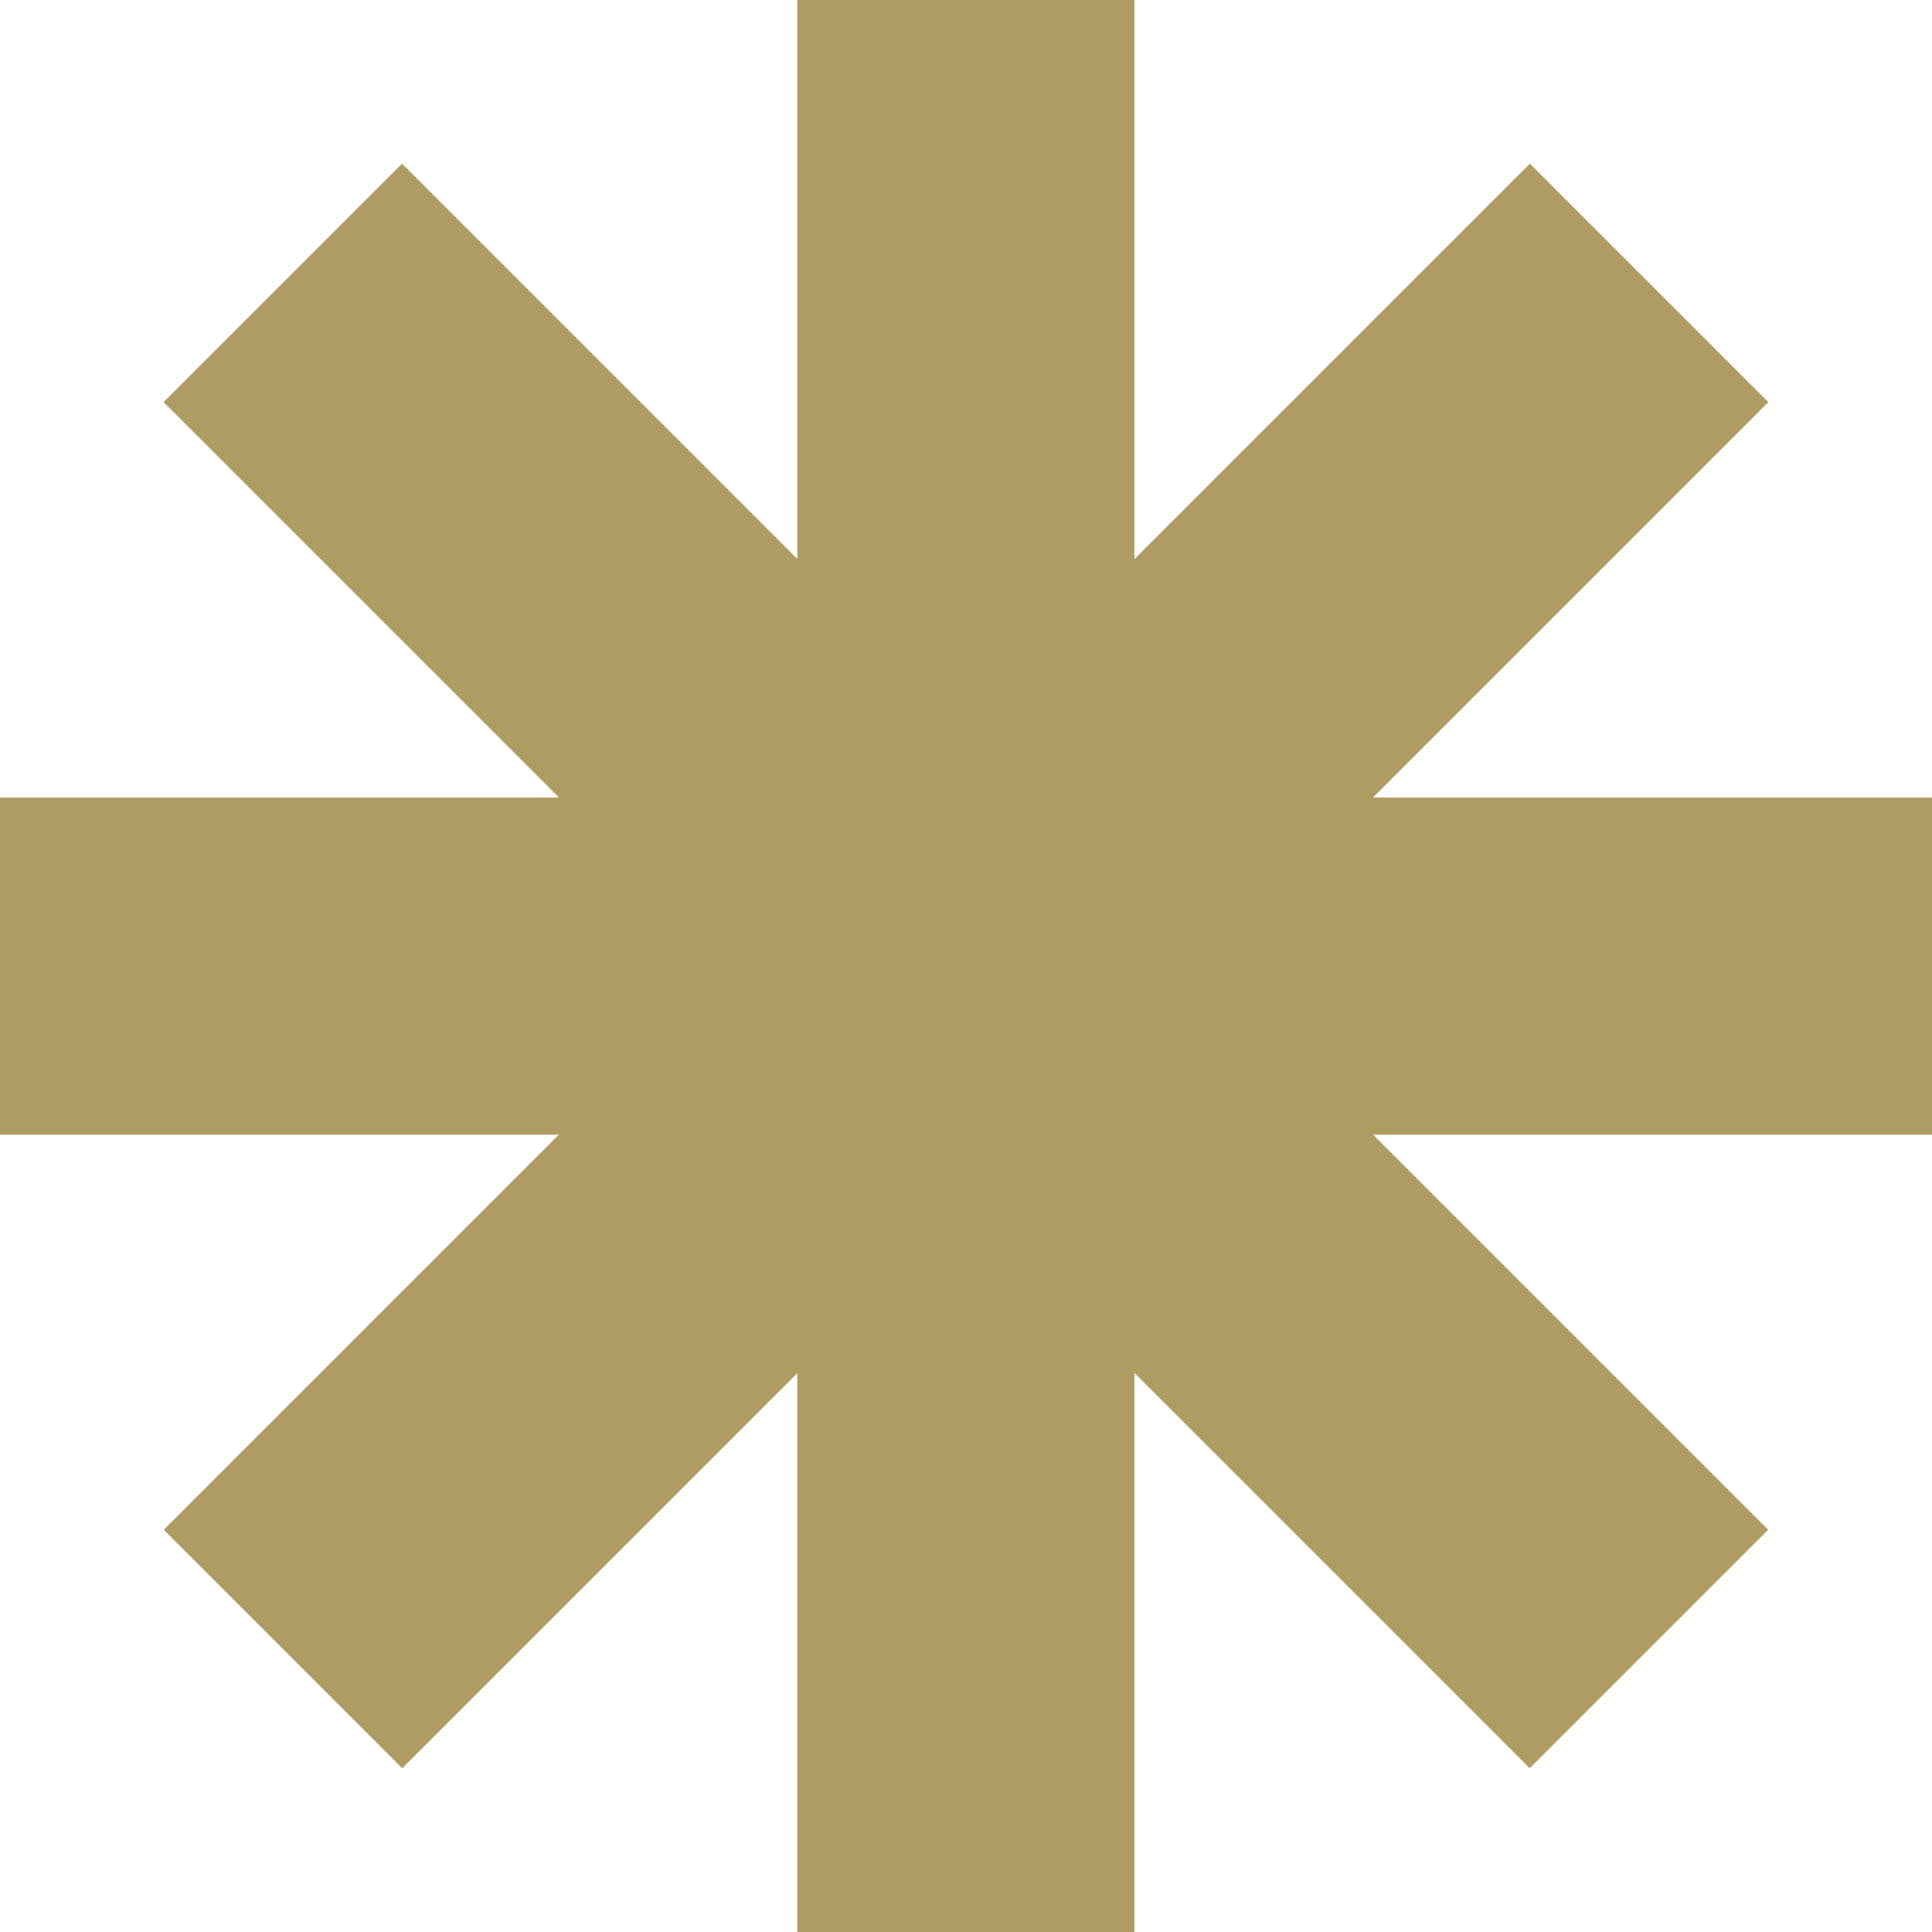
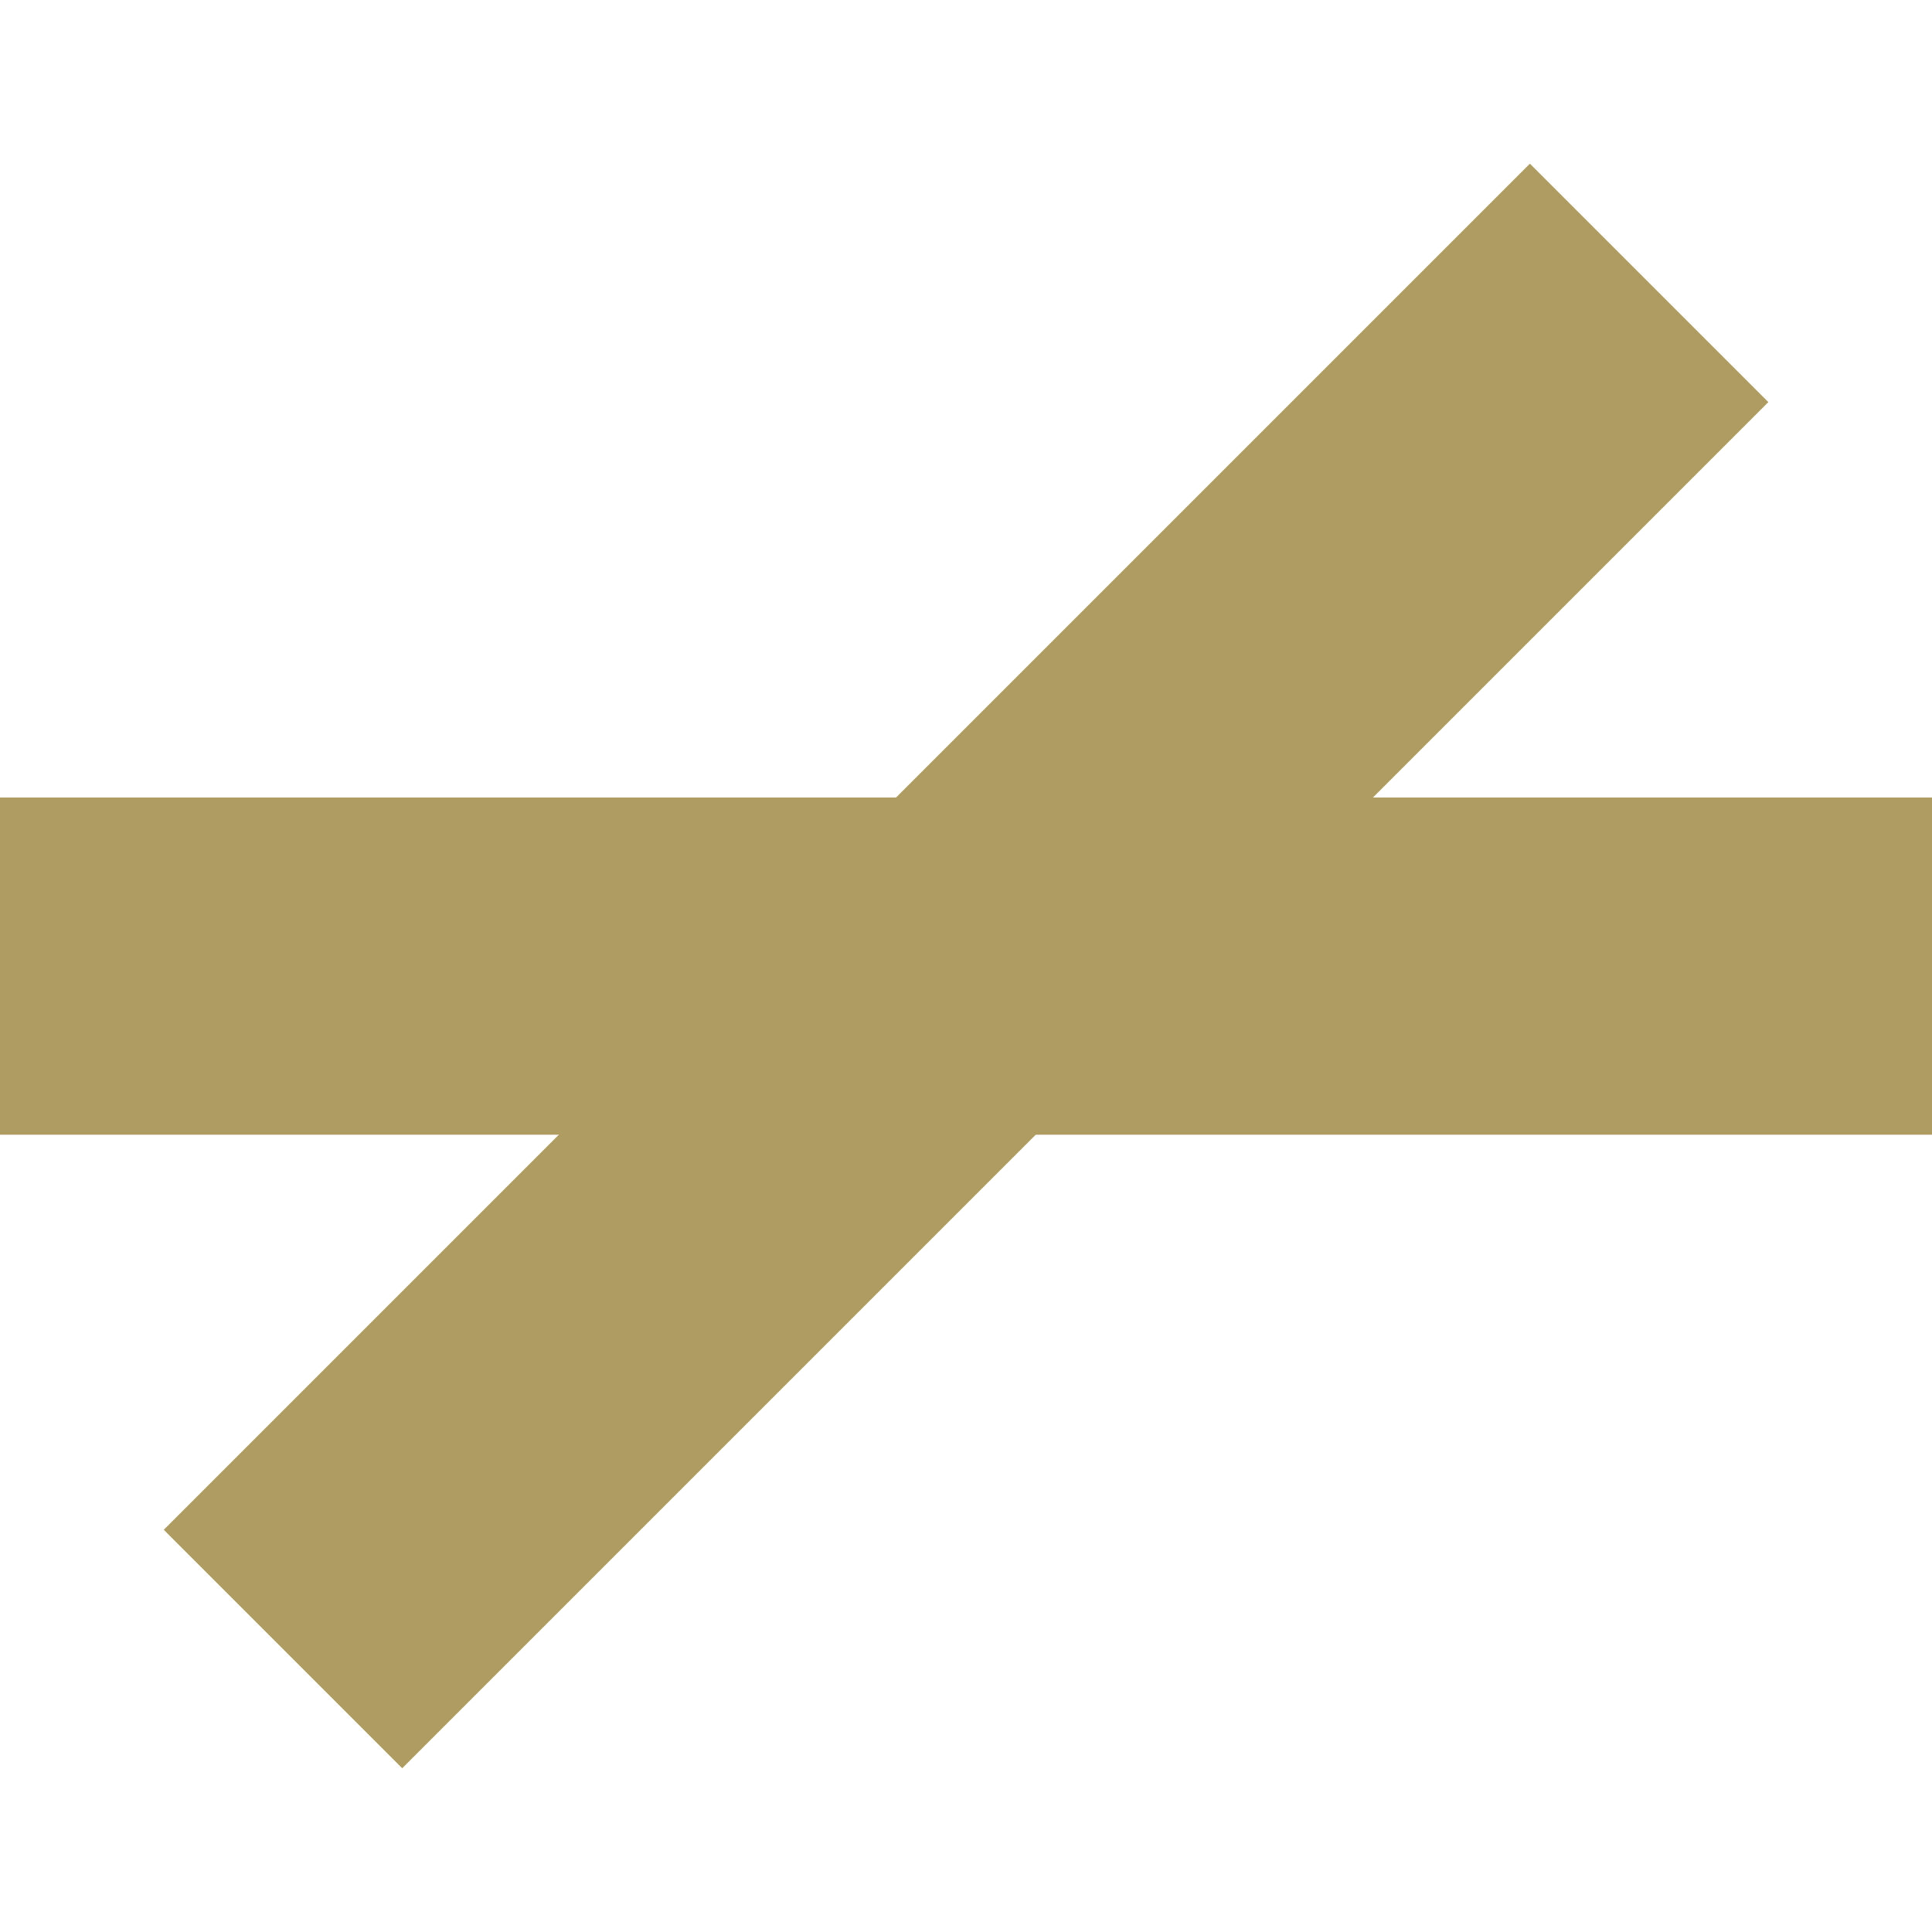
<svg xmlns="http://www.w3.org/2000/svg" id="Layer_1" viewBox="0 0 82.27 82.27">
  <defs>
    <style>.cls-1{fill:#af9c62;}</style>
  </defs>
-   <rect class="cls-1" x="33.95" width="14.36" height="82.27" />
  <rect class="cls-1" y="33.96" width="82.27" height="14.36" />
  <rect class="cls-1" x="0" y="33.96" width="82.27" height="14.36" transform="translate(-17.04 41.13) rotate(-45)" />
-   <rect class="cls-1" x="33.95" y="0" width="14.36" height="82.27" transform="translate(-17.04 41.13) rotate(-45)" />
</svg>